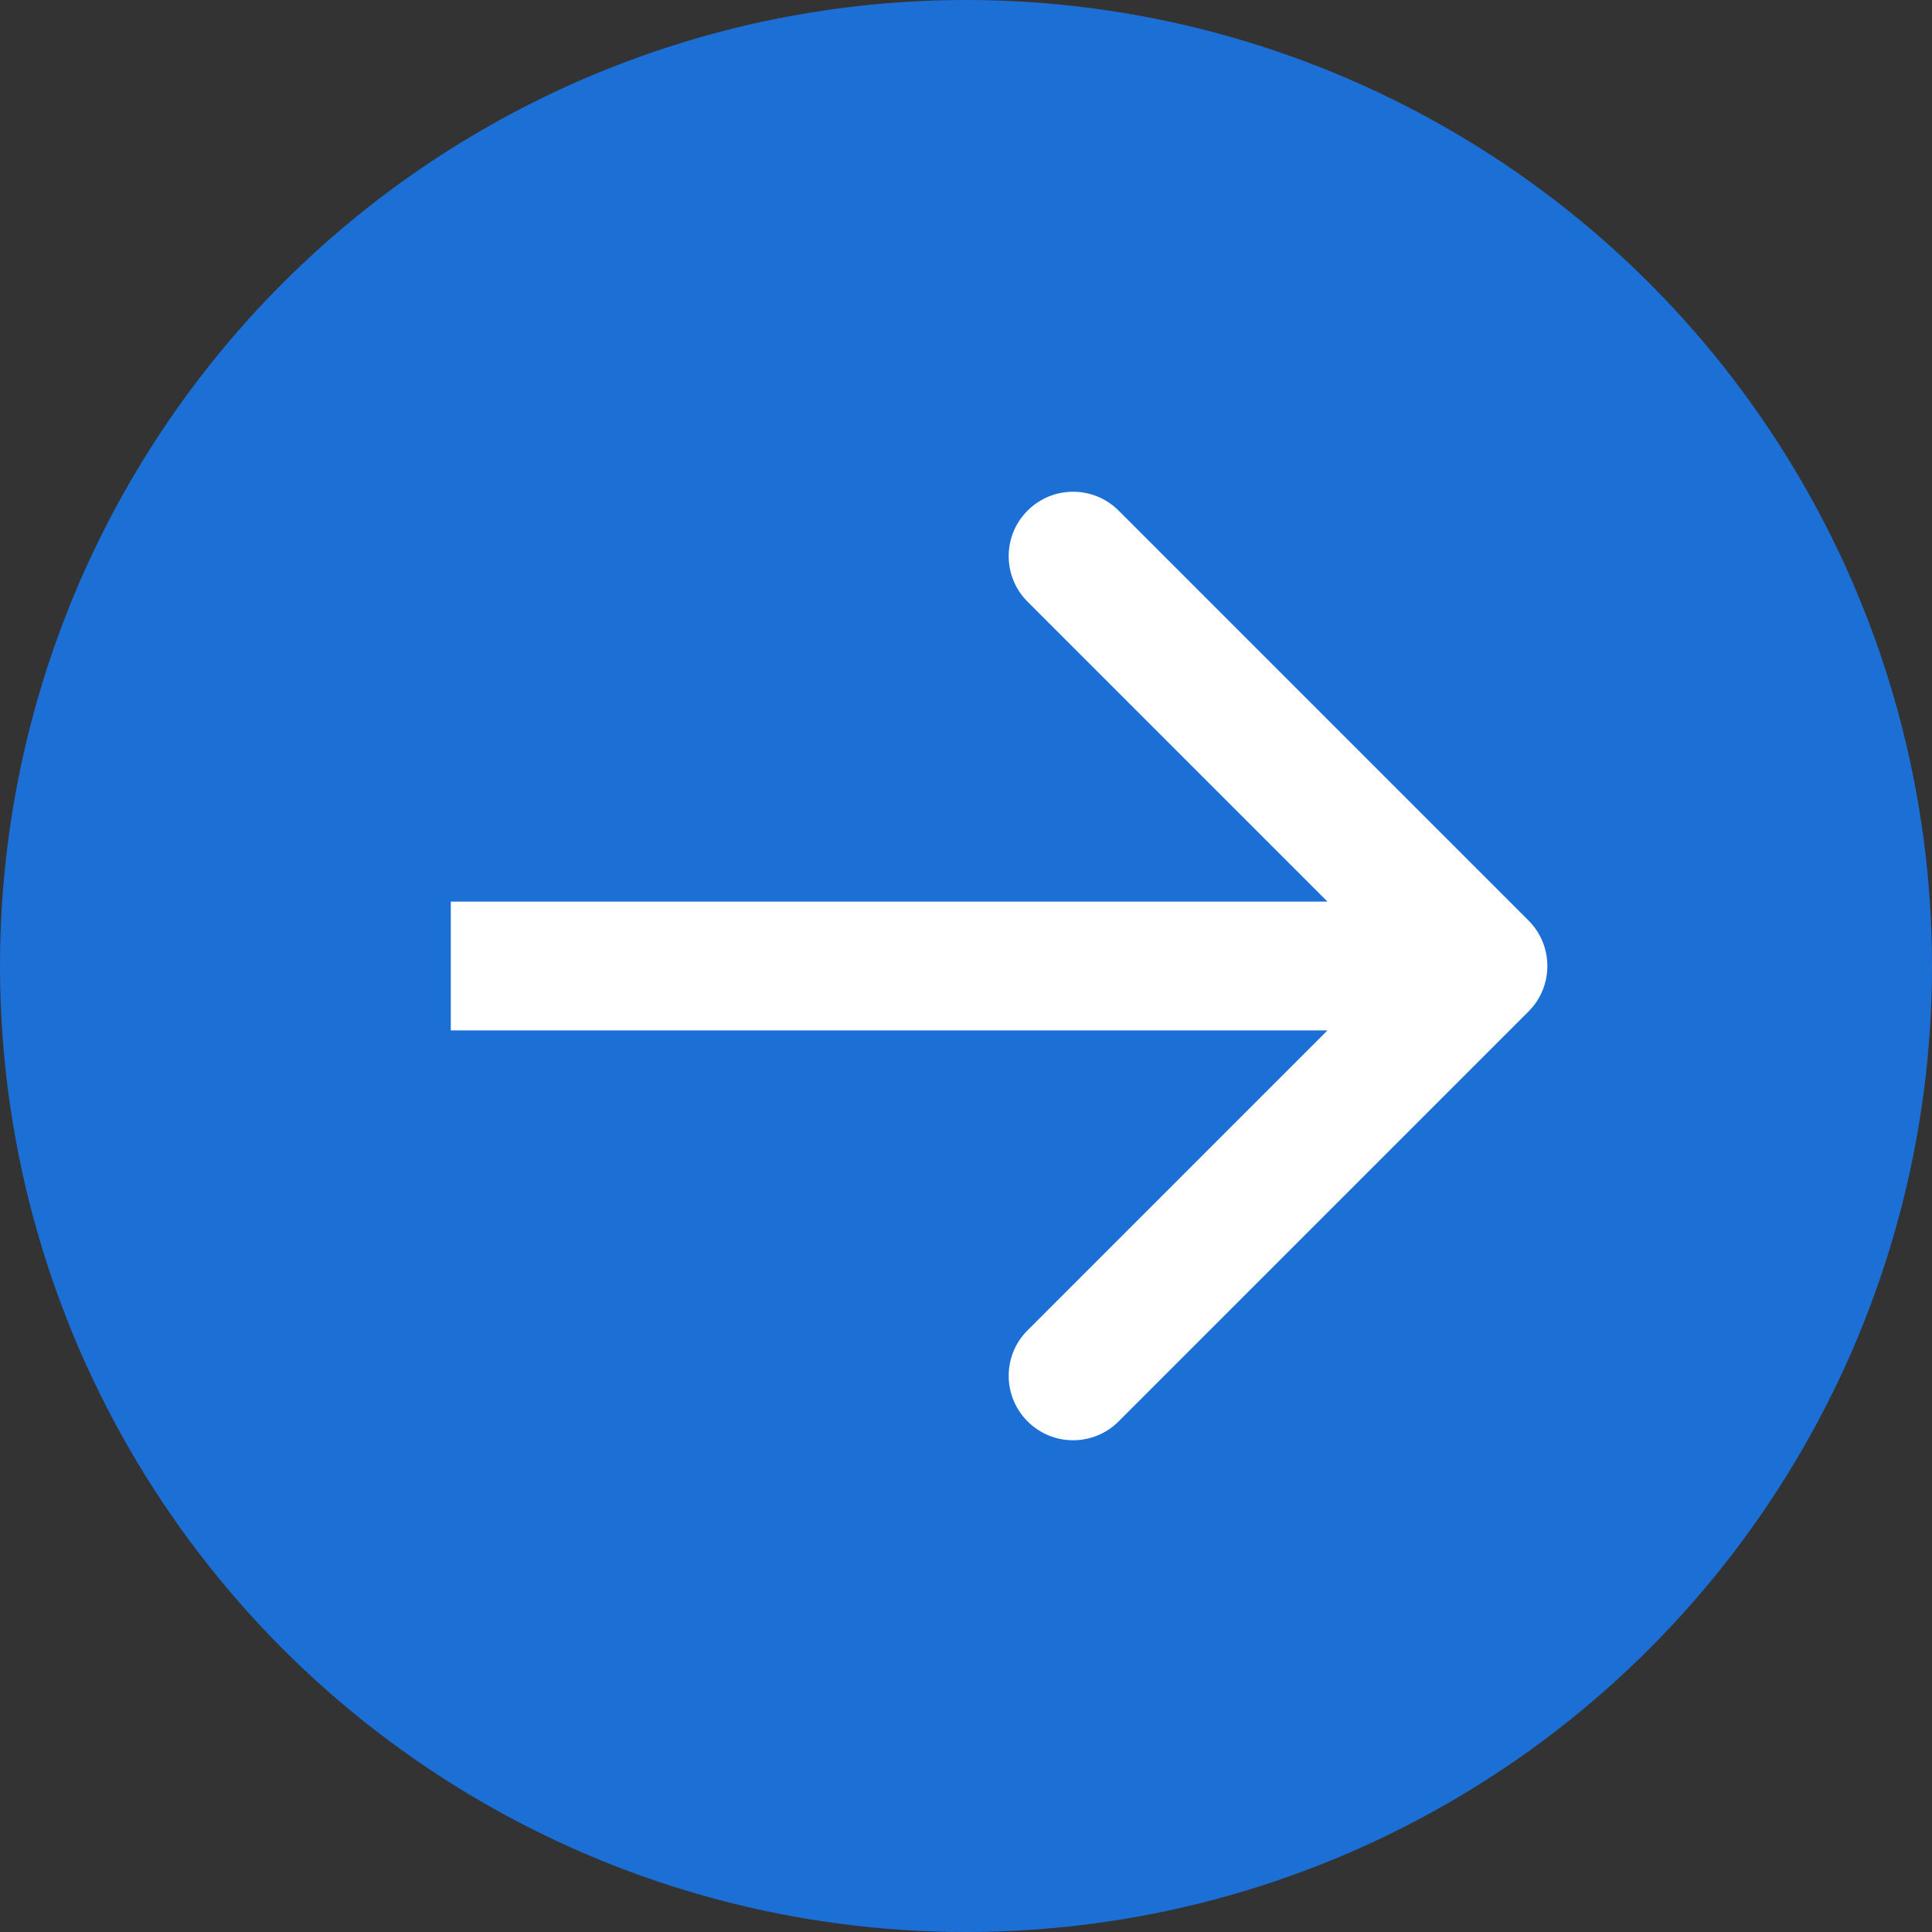
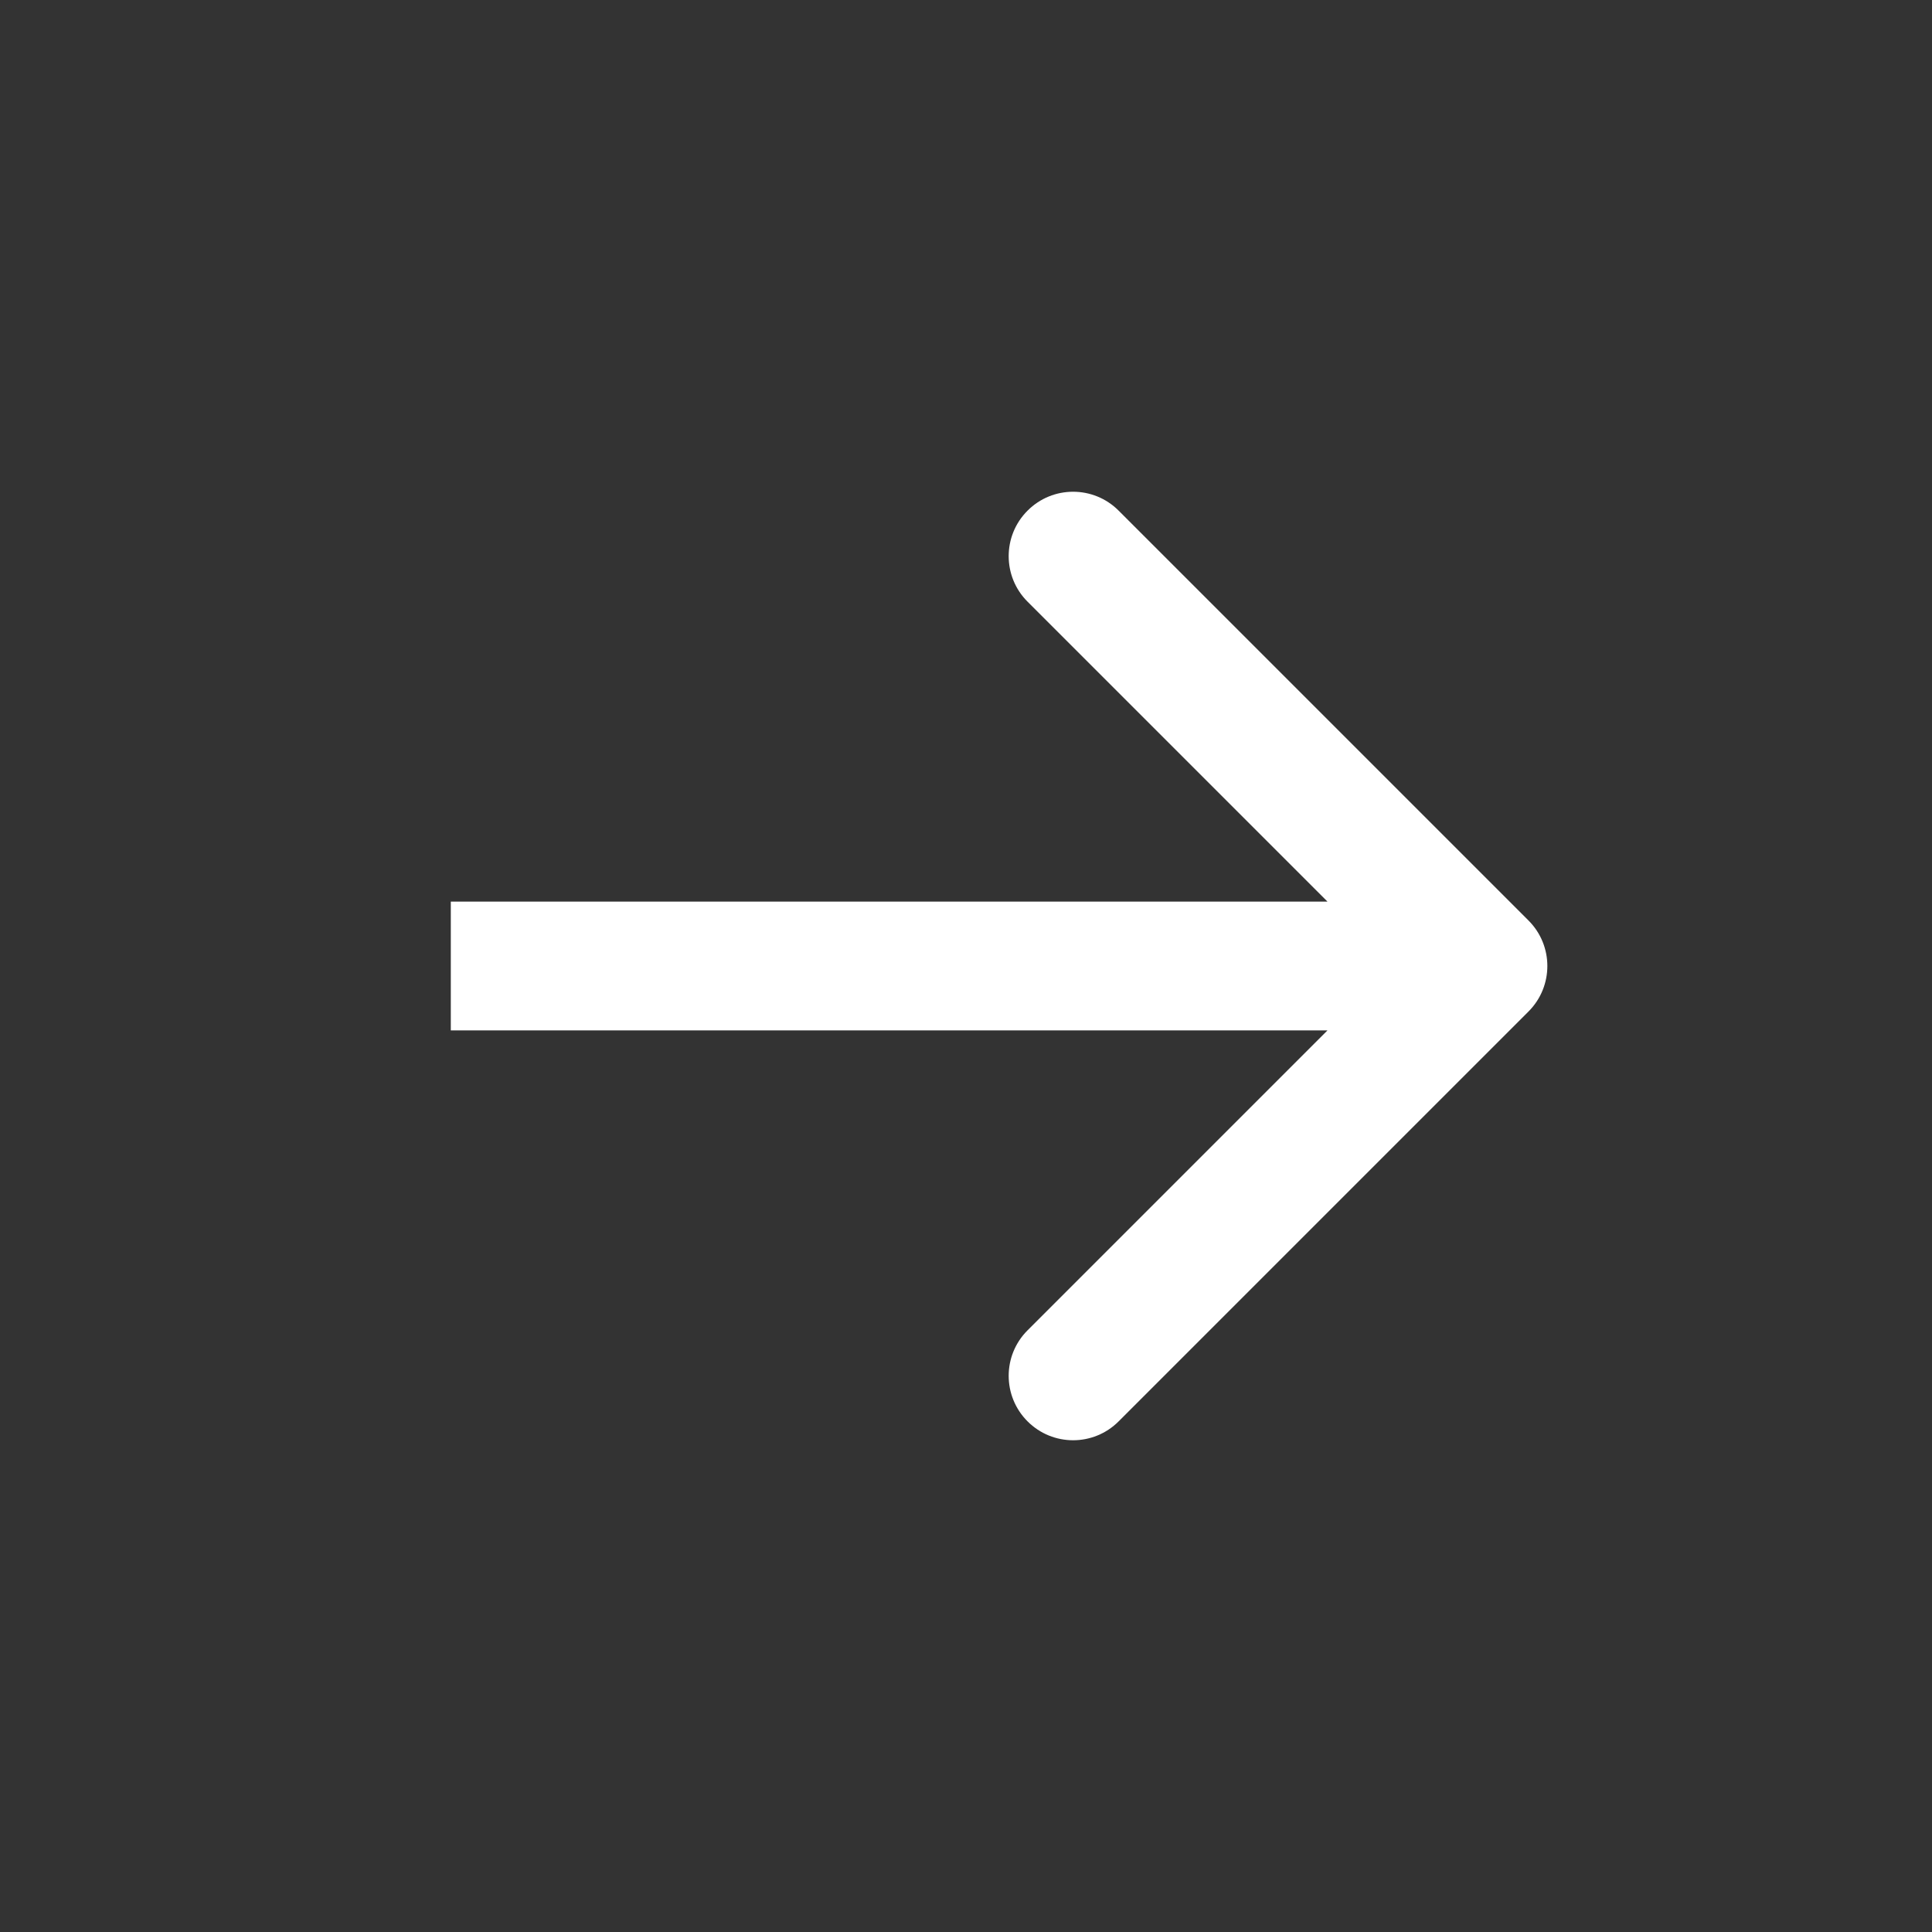
<svg xmlns="http://www.w3.org/2000/svg" width="30" height="30" viewBox="0 0 30 30" fill="none">
  <rect x="0" y="0" width="30" height="30" fill="#333333" stroke="none" />
-   <circle cx="15" cy="15" r="15" fill="#1C6FD5" />
  <path d="M23.734 15.707C24.125 15.317 24.125 14.683 23.734 14.293L17.37 7.929C16.98 7.538 16.346 7.538 15.956 7.929C15.565 8.319 15.565 8.953 15.956 9.343L21.613 15L15.956 20.657C15.565 21.047 15.565 21.68 15.956 22.071C16.346 22.462 16.98 22.462 17.37 22.071L23.734 15.707ZM7 16H23.027V14H7V16Z" fill="white" />
</svg>